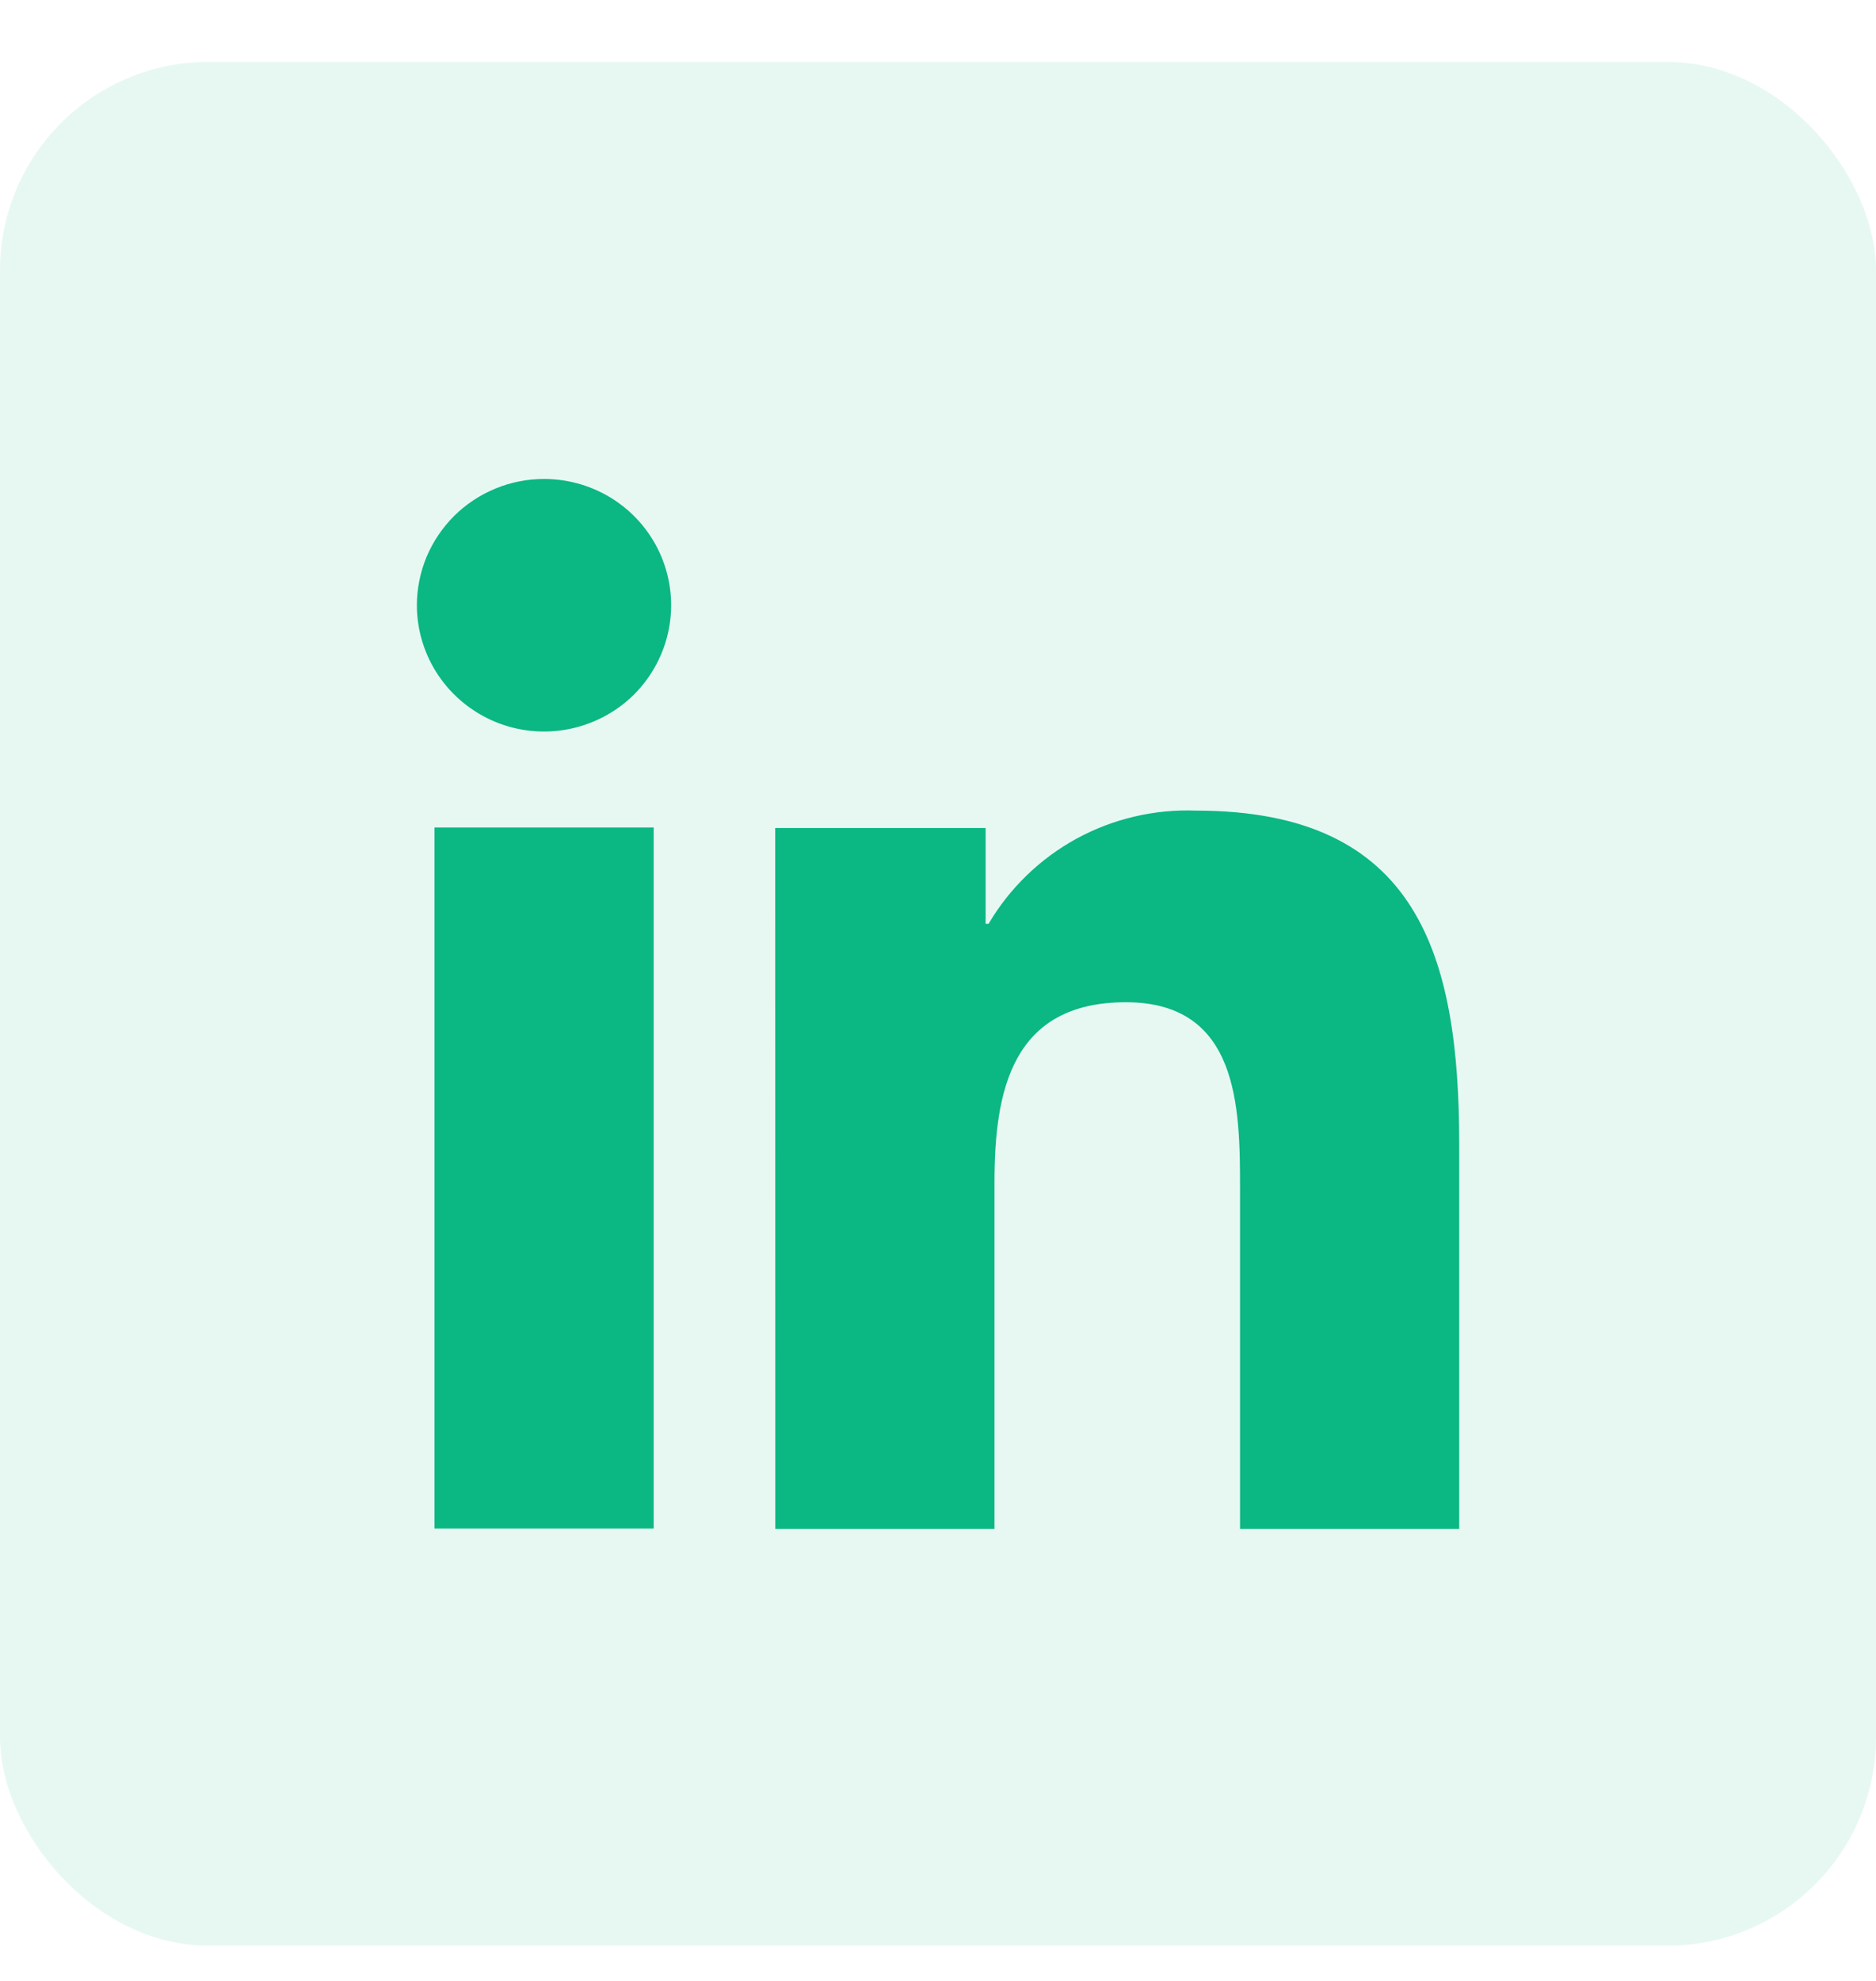
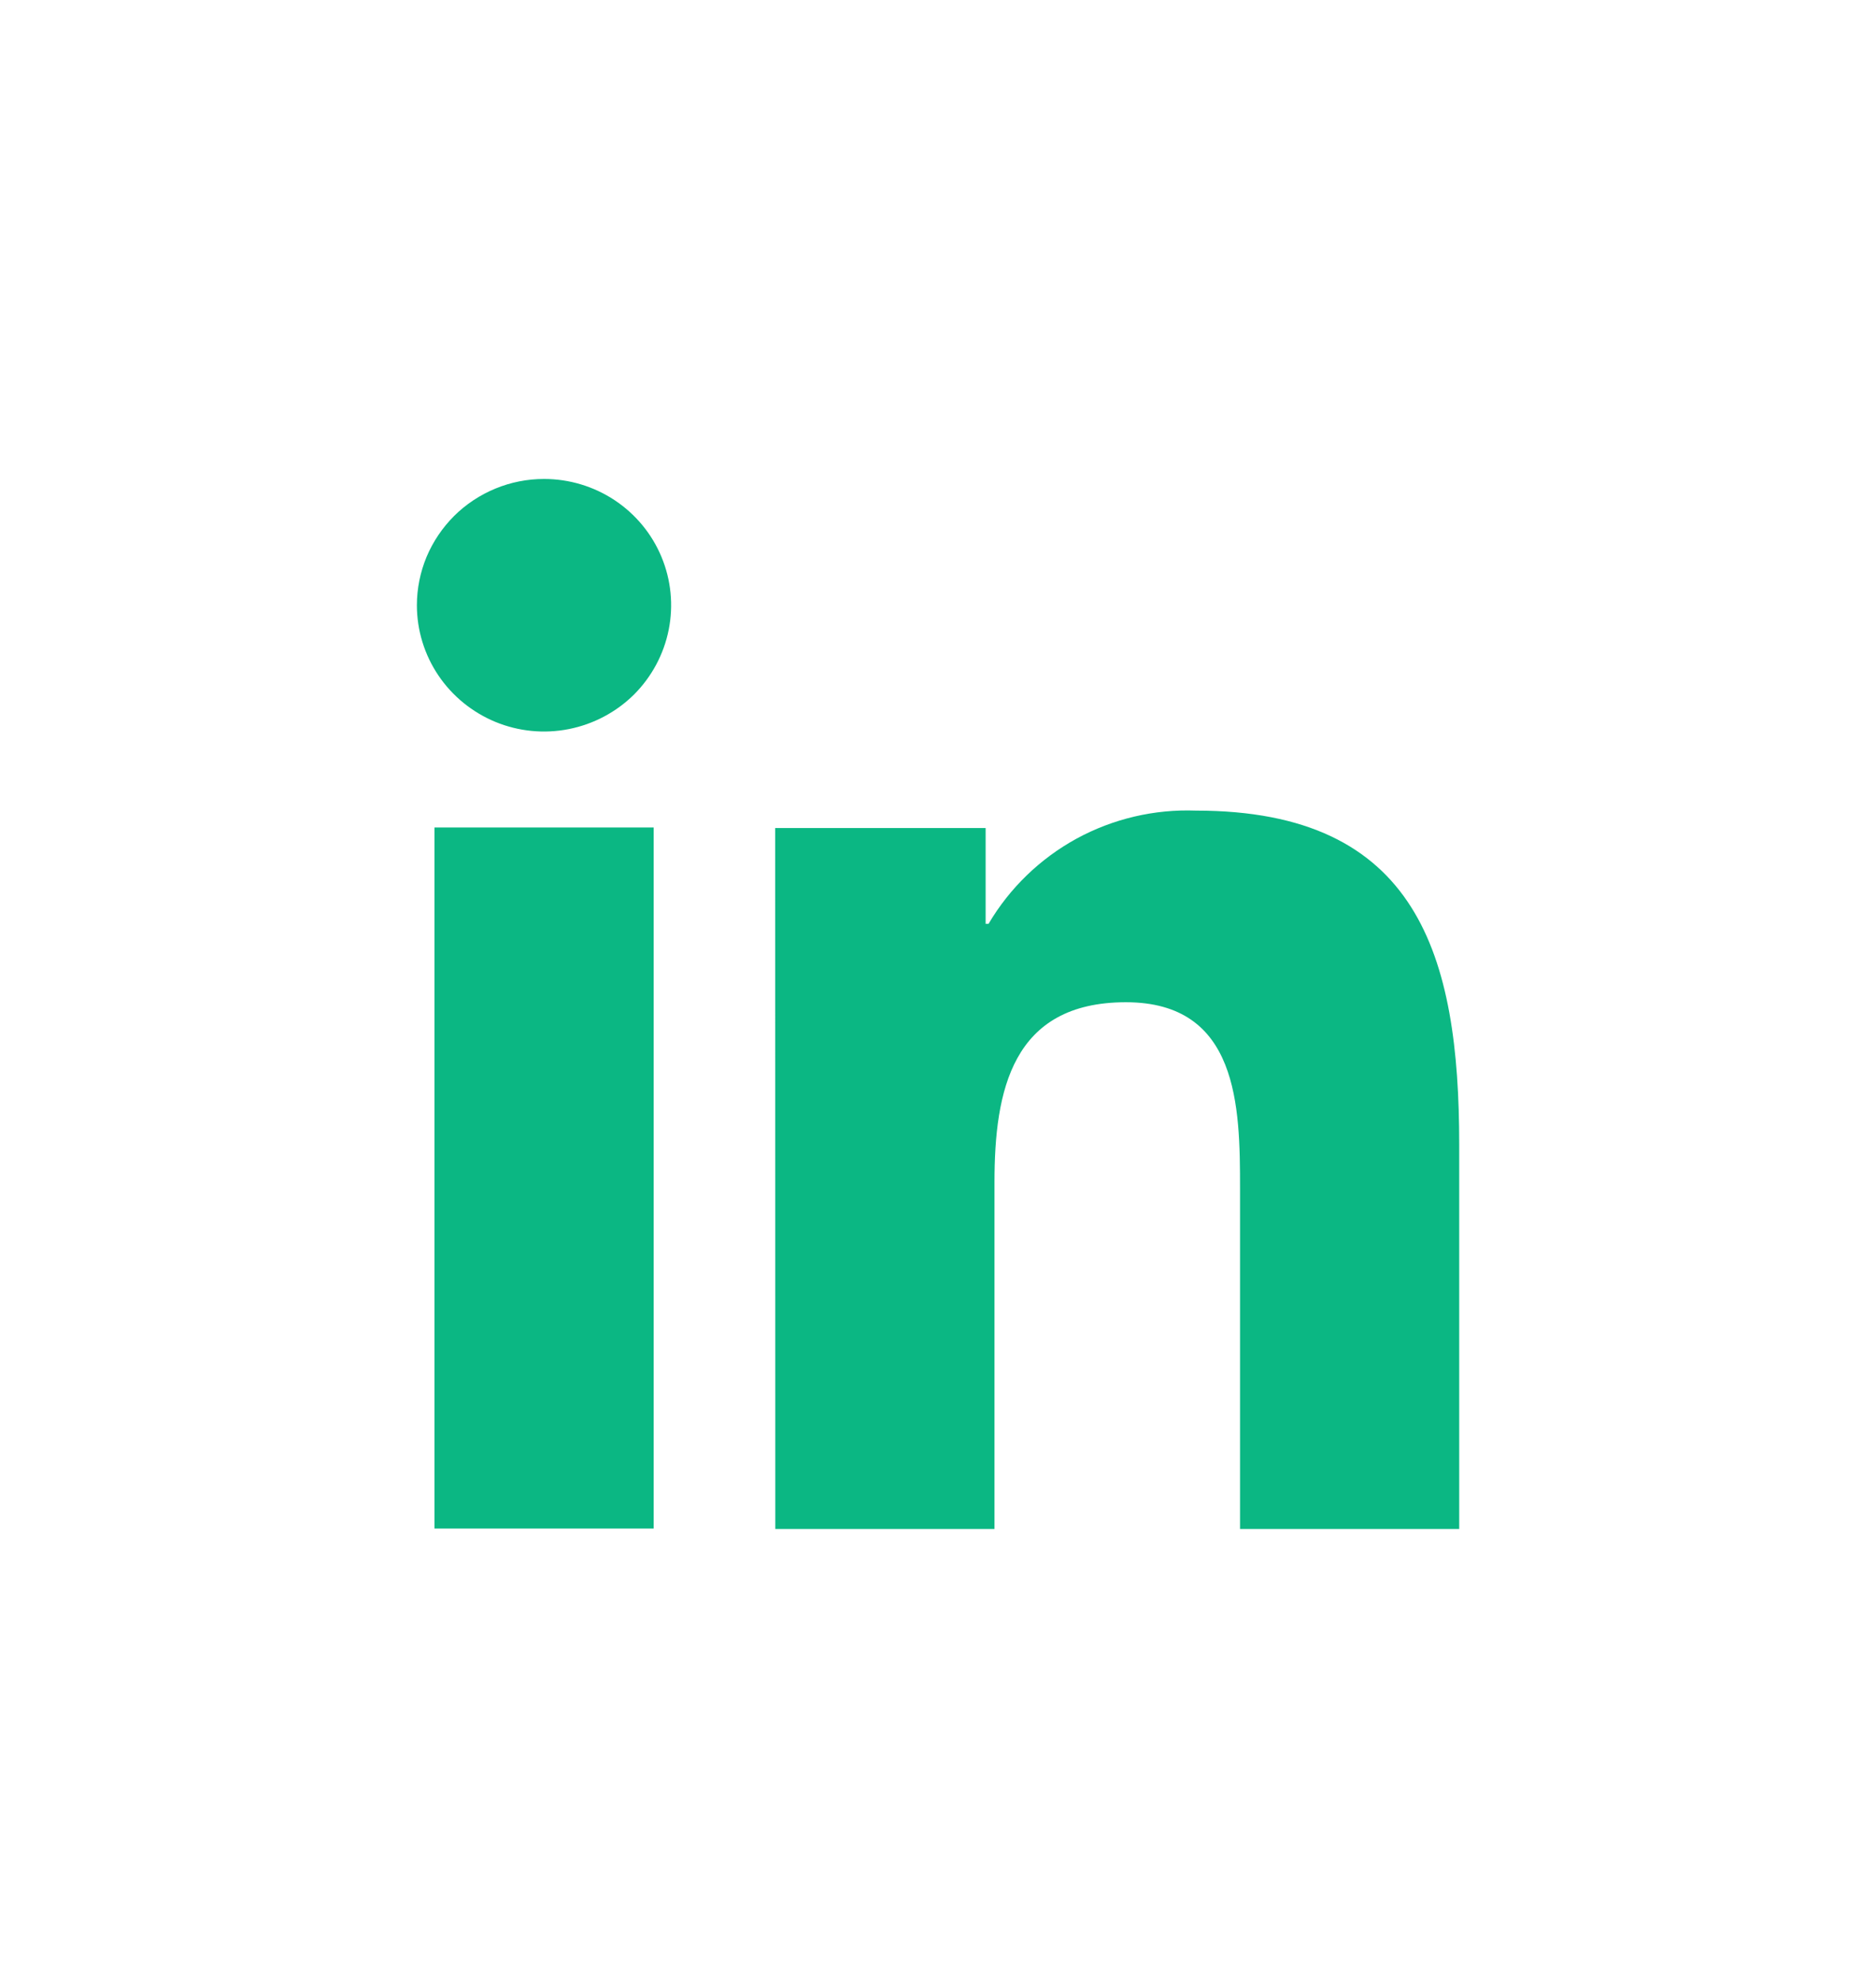
<svg xmlns="http://www.w3.org/2000/svg" width="18" height="19" viewBox="0 0 18 19" fill="none">
-   <rect x="0" y="0.594" width="18" height="18.068" rx="2" fill="#0BB783" fill-opacity="0.1" />
-   <path d="M4.169 7.937H6.272V14.661H4.169V7.937ZM5.22 4.594C5.462 4.594 5.697 4.665 5.898 4.798C6.098 4.931 6.255 5.12 6.347 5.342C6.439 5.563 6.463 5.806 6.416 6.041C6.369 6.276 6.253 6.492 6.083 6.662C5.912 6.831 5.695 6.946 5.458 6.993C5.221 7.04 4.976 7.016 4.753 6.924C4.531 6.832 4.34 6.677 4.206 6.478C4.072 6.279 4 6.045 4 5.805C4 5.646 4.032 5.488 4.093 5.341C4.155 5.194 4.245 5.061 4.358 4.948C4.471 4.836 4.606 4.747 4.754 4.686C4.902 4.625 5.06 4.594 5.22 4.594Z" fill="#0BB783" />
+   <path d="M4.169 7.937H6.272V14.661H4.169V7.937ZM5.22 4.594C5.462 4.594 5.697 4.665 5.898 4.798C6.098 4.931 6.255 5.12 6.347 5.342C6.439 5.563 6.463 5.806 6.416 6.041C6.369 6.276 6.253 6.492 6.083 6.662C5.912 6.831 5.695 6.946 5.458 6.993C5.221 7.04 4.976 7.016 4.753 6.924C4.531 6.832 4.34 6.677 4.206 6.478C4.072 6.279 4 6.045 4 5.805C4 5.646 4.032 5.488 4.093 5.341C4.155 5.194 4.245 5.061 4.358 4.948C4.471 4.836 4.606 4.747 4.754 4.686C4.902 4.625 5.06 4.594 5.22 4.594" fill="#0BB783" />
  <path d="M7.438 7.942H9.457V8.861H9.485C9.687 8.518 9.979 8.236 10.329 8.044C10.68 7.853 11.076 7.76 11.476 7.775C13.608 7.775 14.001 9.168 14.001 10.978V14.665H11.898V11.396C11.898 10.616 11.884 9.613 10.803 9.613C9.71 9.613 9.542 10.462 9.542 11.339V14.665H7.439L7.438 7.942Z" fill="#0BB783" />
</svg>